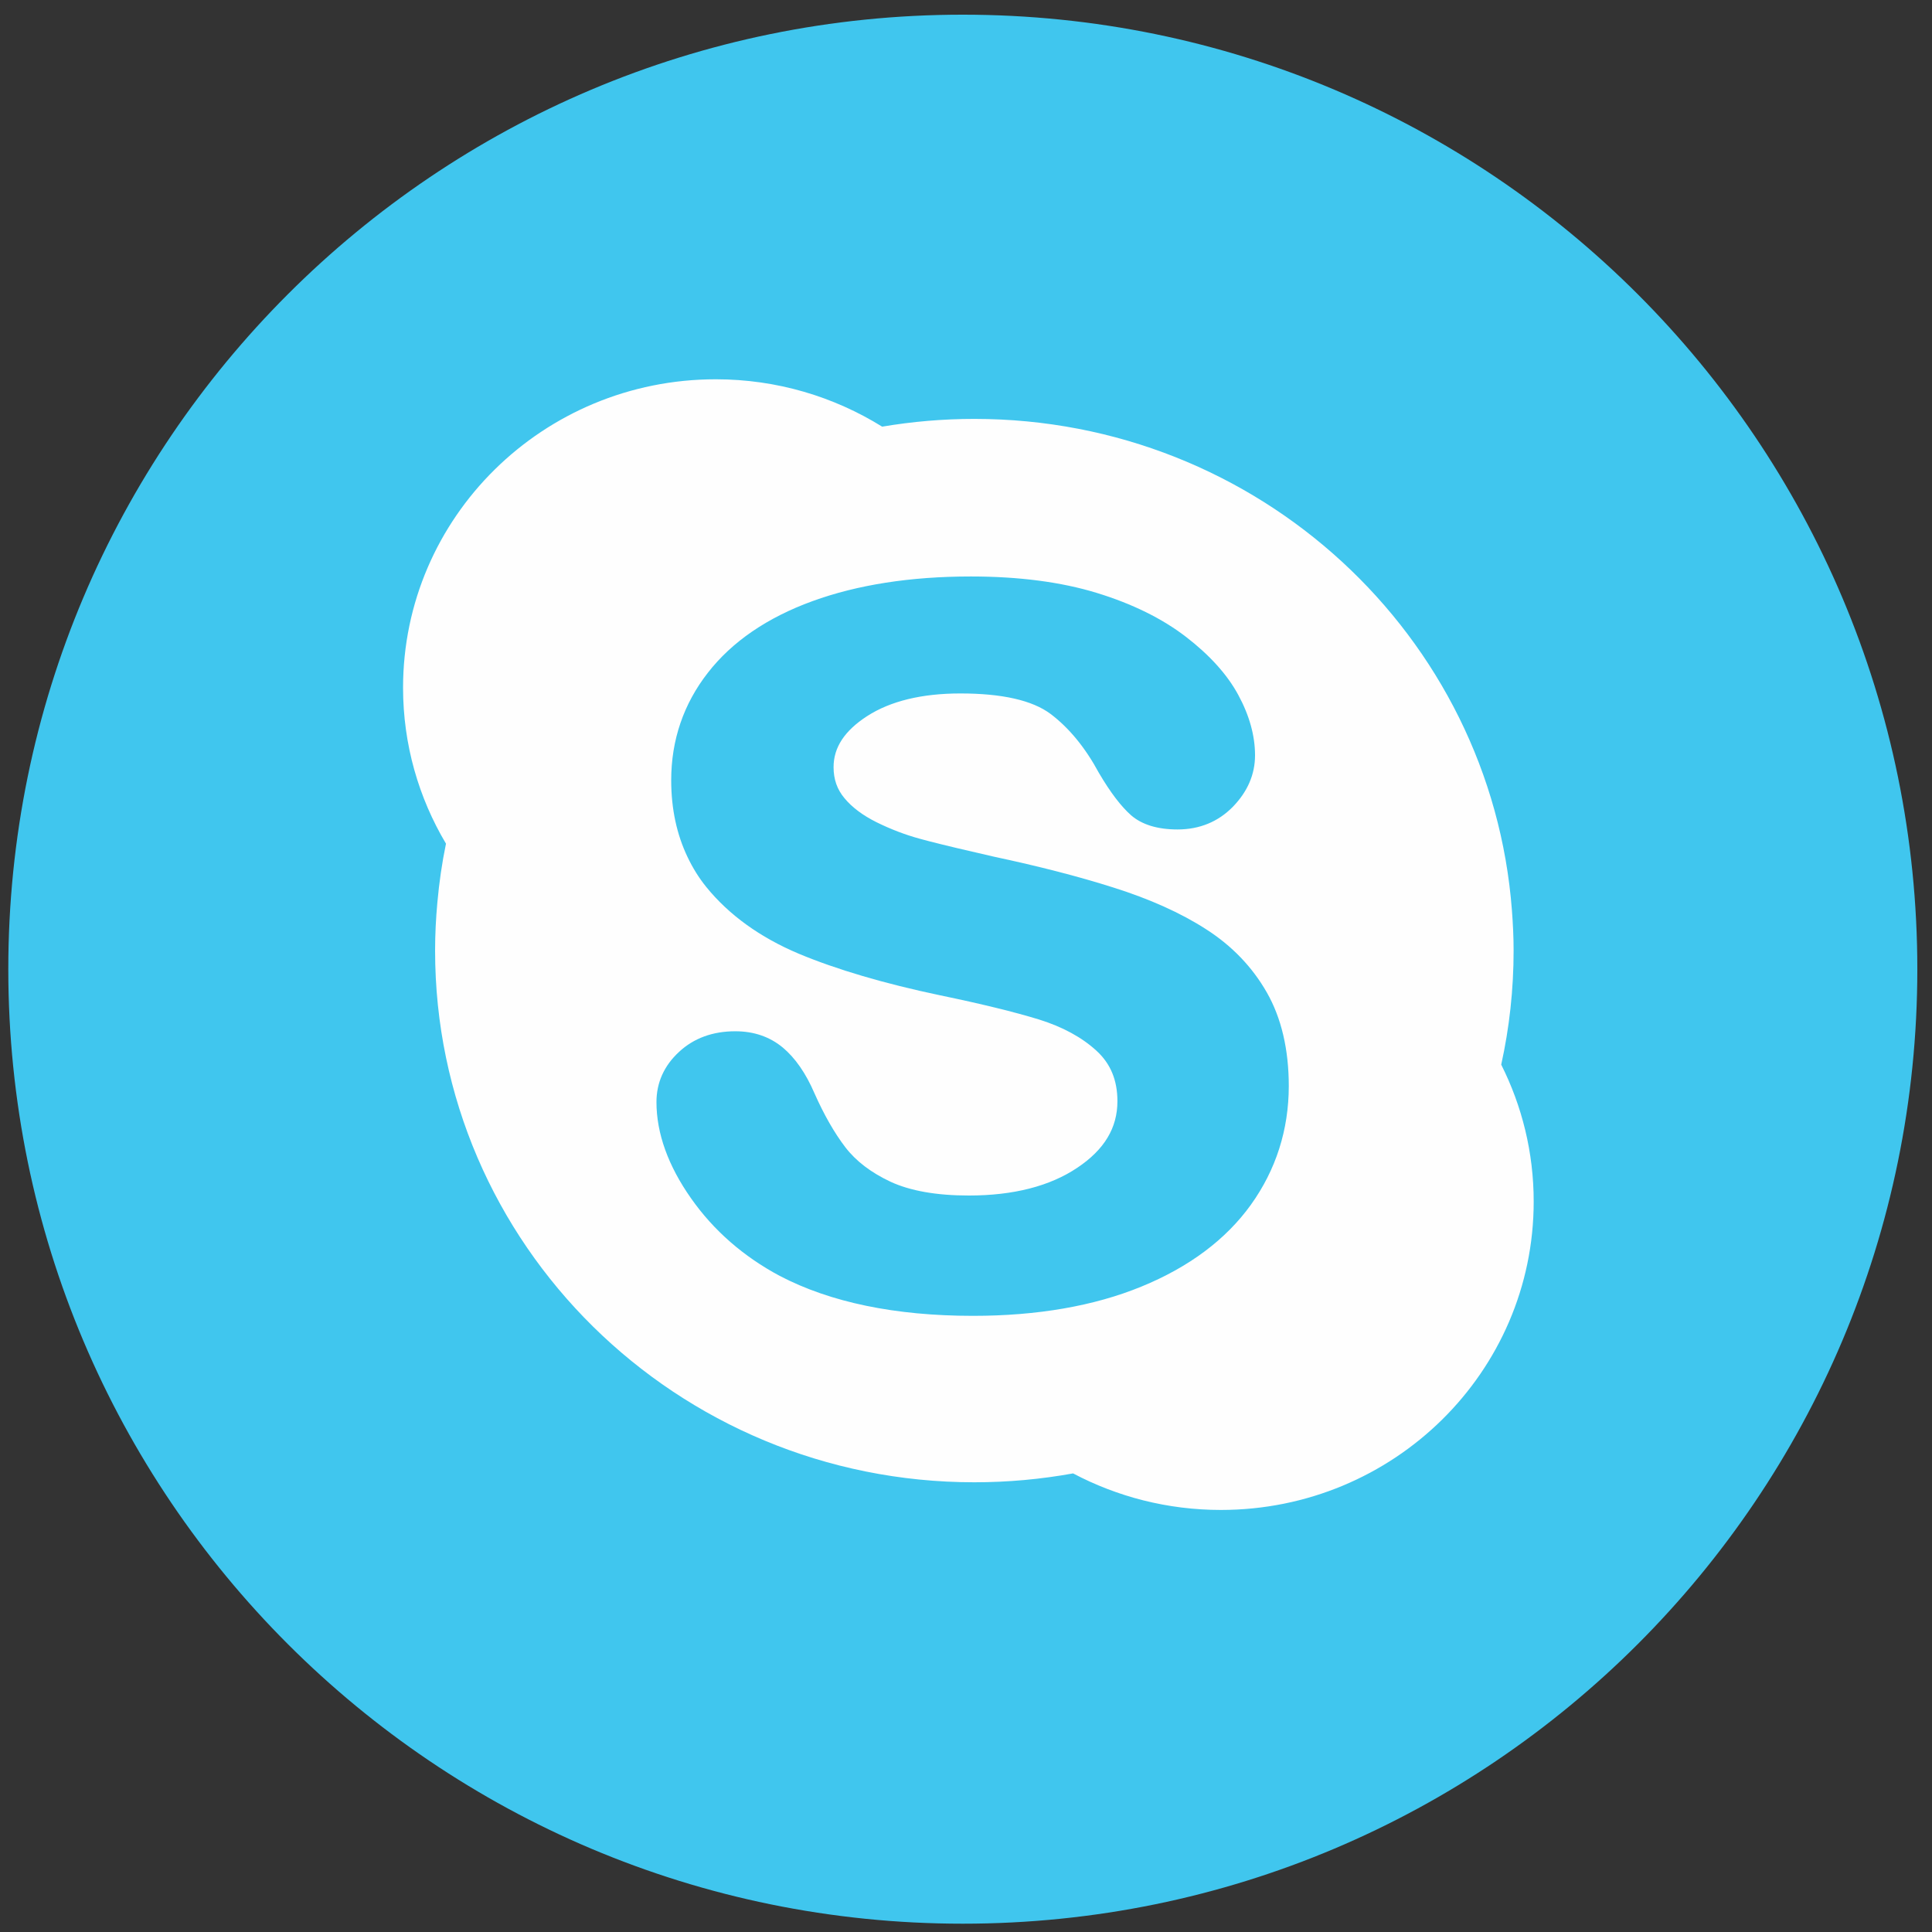
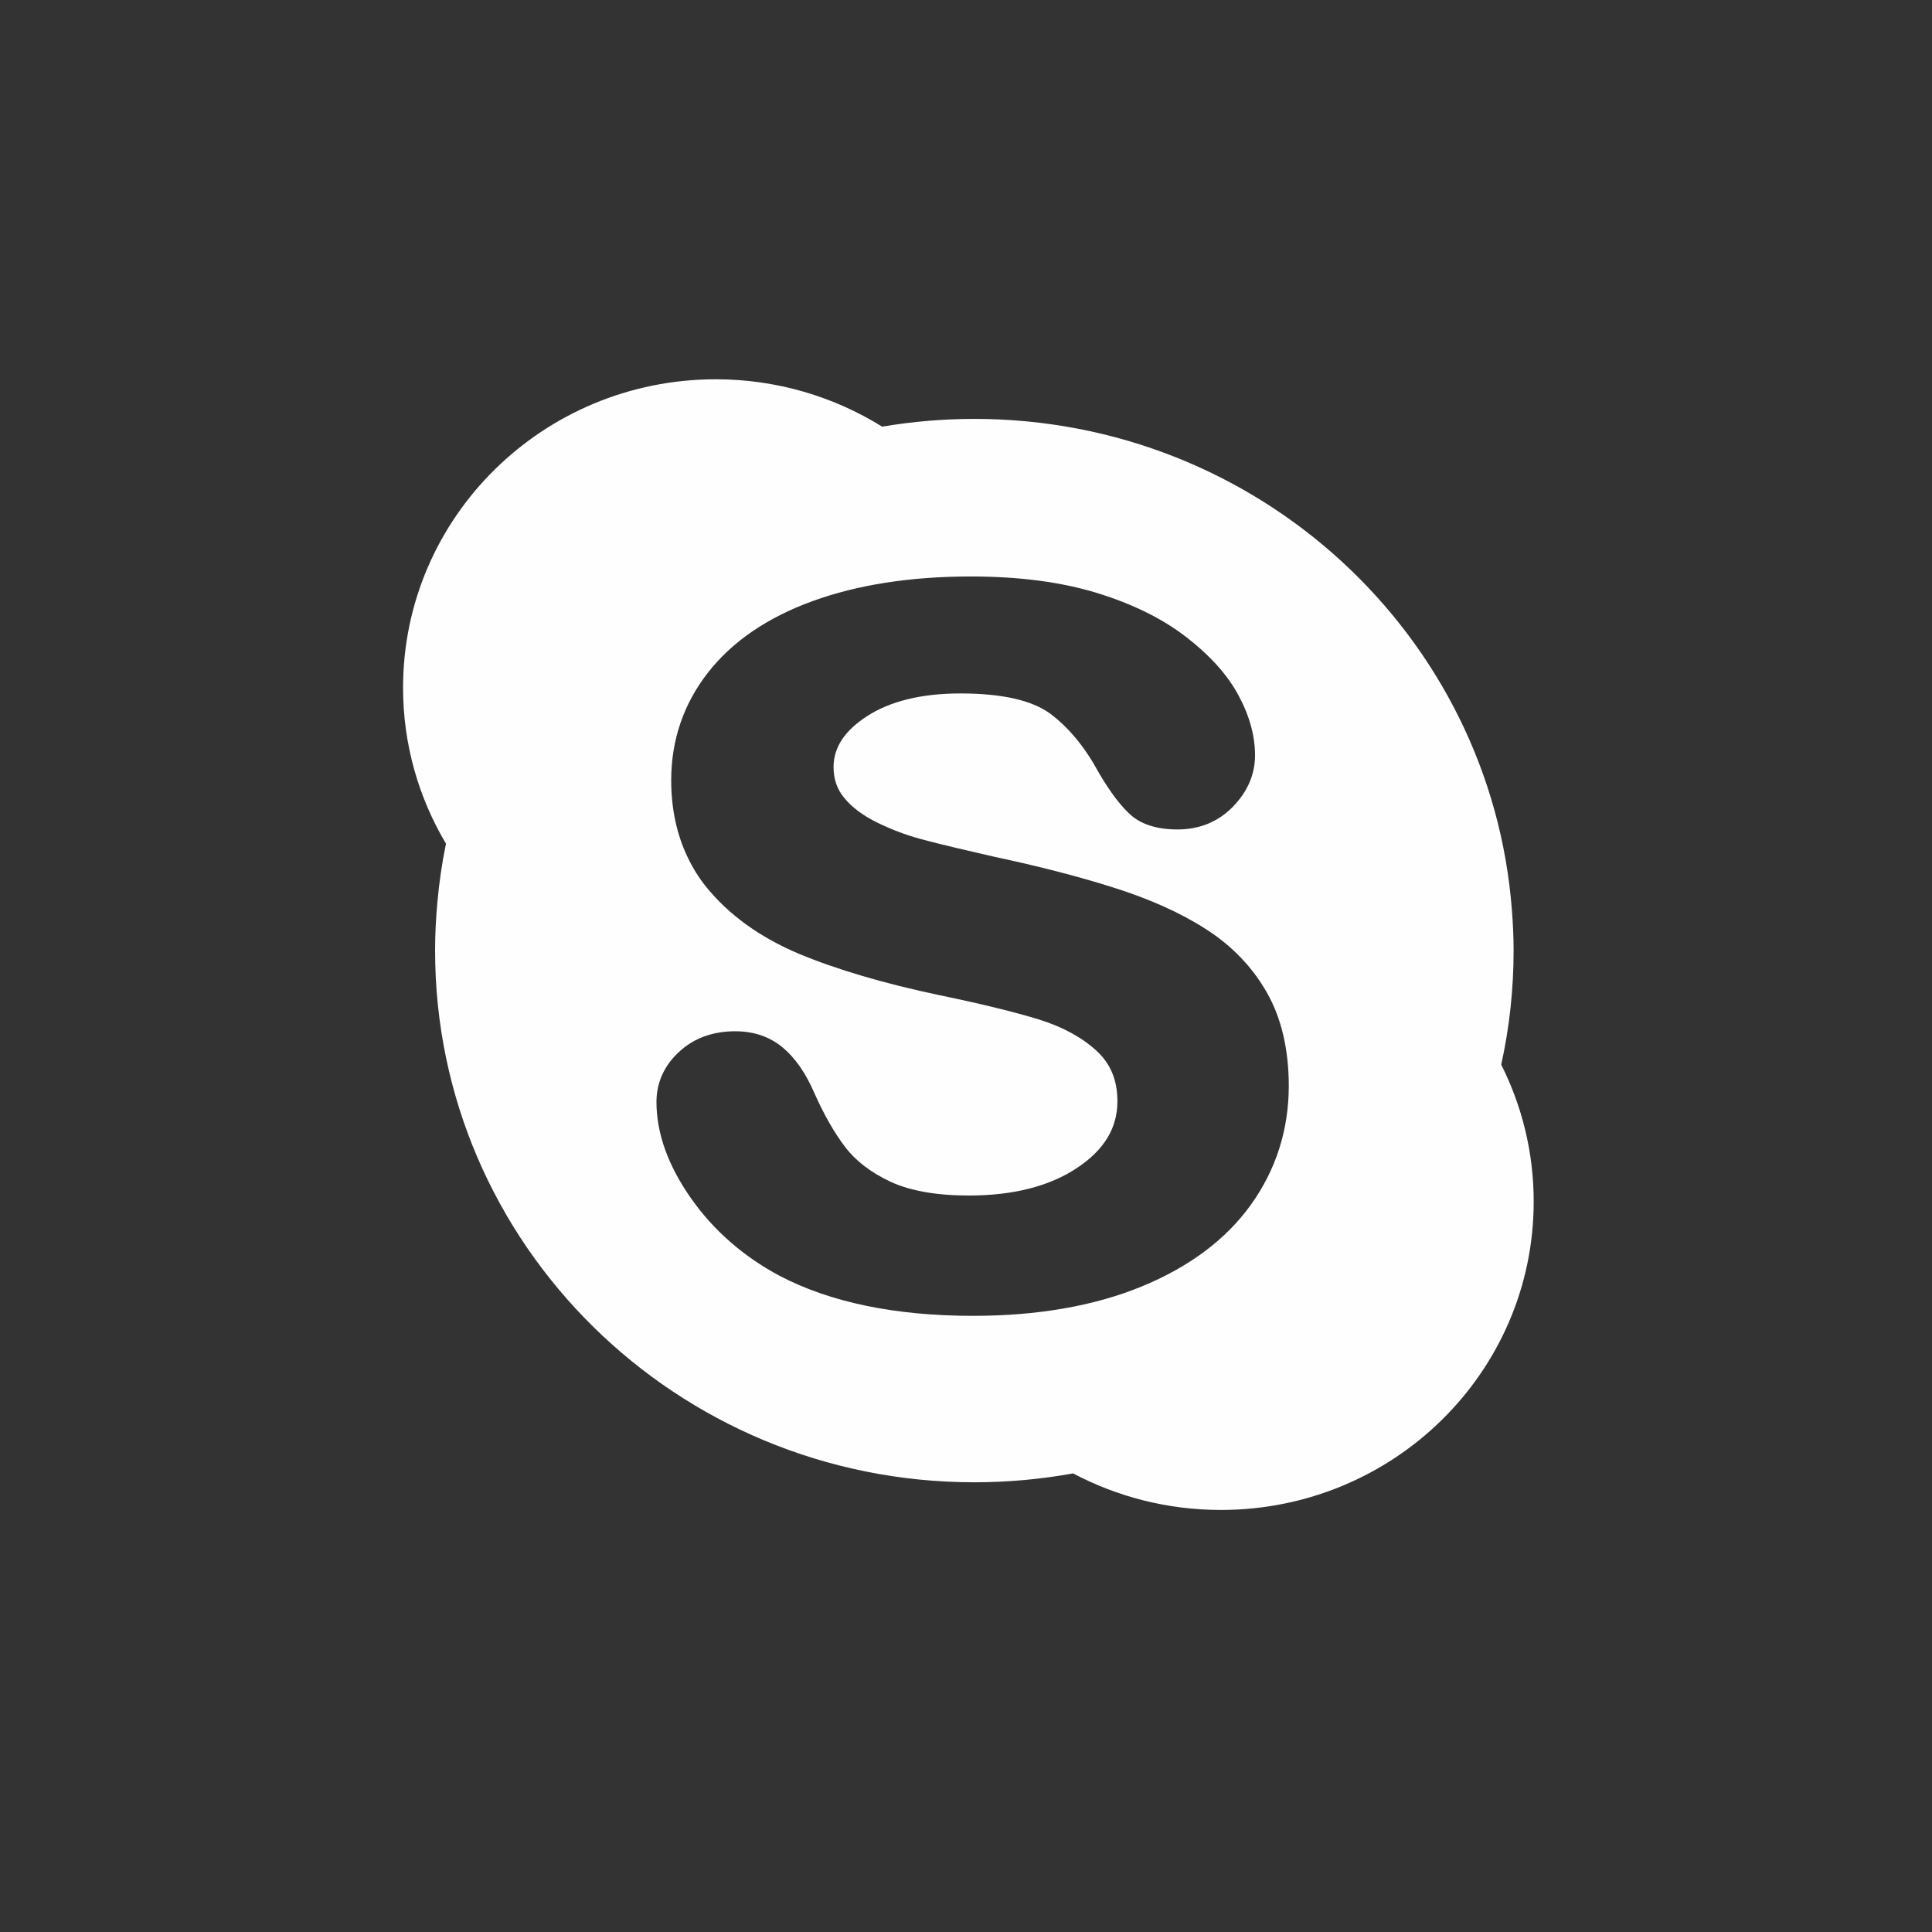
<svg xmlns="http://www.w3.org/2000/svg" xml:space="preserve" width="40mm" height="40mm" version="1.1" style="shape-rendering:geometricPrecision; text-rendering:geometricPrecision; image-rendering:optimizeQuality; fill-rule:evenodd; clip-rule:evenodd" viewBox="0 0 4000 4000">
  <rect x="0" y="0" width="4000" height="4000" fill="#333333" stroke="none" />
  <defs>
    <style type="text/css"> .fil1 {fill:#FEFEFE;fill-rule:nonzero} .fil0 {fill:#40C6EE;fill-rule:nonzero} </style>
  </defs>
  <g id="Слой_x0020_1">
    <g id="_2592440742432">
-       <path class="fil0" d="M3969.63 2006.58c0,1091.49 -884.77,1976.22 -1976.26,1976.22 -1091.39,0 -1976.19,-884.73 -1976.19,-1976.22 0,-1091.46 884.8,-1976.19 1976.19,-1976.19 1091.49,0 1976.26,884.73 1976.26,1976.19z" />
      <path class="fil1" d="M2589.98 2494.12c-51.64,72 -127.91,129.15 -226.94,169.68 -97.89,40.15 -215.23,60.51 -348.72,60.51 -160.48,0 -294.96,-27.84 -399.91,-82.7 -74.93,-40 -136.95,-93.94 -183.9,-160.93 -47.24,-67.24 -71.37,-134.31 -71.37,-198.9 0,-40.29 15.77,-75.32 46.64,-103.86 30.48,-28.4 69.67,-42.79 116.59,-42.79 38.35,0 71.37,11.33 98.29,33.69 25.71,21.52 47.83,53.34 65.47,94.4 19.83,44.74 41.45,82.48 64.07,112.05 21.94,28.64 53.51,52.67 93.55,71.4 40.64,18.84 95.11,28.54 162.25,28.54 92.25,0 168.02,-19.44 224.86,-57.79 55.7,-37.32 82.65,-82.37 82.65,-137.37 0,-43.42 -13.97,-77.54 -43.14,-104.38 -30.38,-28.02 -70.59,-49.71 -119.14,-64.88 -50.62,-15.52 -119.62,-32.46 -204.82,-50.1 -115.96,-24.37 -214.42,-53.44 -292.63,-86.11 -79.97,-33.72 -144.6,-80.22 -191.7,-138.39 -15.38,-19.05 -28.11,-39.76 -38.56,-61.74 -22.29,-46.64 -33.86,-99.62 -33.86,-159 0,-83.08 25.57,-158.15 75.99,-222.67 49.74,-64.1 122.87,-114.19 216.64,-148.24 92.85,-33.79 202.92,-51.01 327.76,-51.01 99.73,0 187.22,11.54 260.42,33.94 73.63,22.51 135.61,53.13 184.44,90.66 49.1,37.71 85.79,78.14 108.58,120.23 23.14,42.44 34.93,84.67 34.93,125.45 0,39.4 -15.46,75.17 -45.76,106.4 -30.59,31.25 -69.21,47.09 -114.72,47.09 -41.42,0 -73.77,-9.95 -96.17,-29.39 -20.71,-18.38 -42.54,-46.81 -66.57,-87.66 -28.01,-52.04 -61.63,-93.13 -100.19,-122.2 -37.67,-28.12 -100.36,-42.34 -186.58,-42.34 -79.91,0 -145.06,15.81 -193.39,47.1 -46.43,30.16 -69.22,64.56 -69.22,105.52 0,25.11 7.34,46 22.4,64.02 15.81,19.23 38.17,35.85 66.5,49.96 29.39,14.53 59.73,26.1 89.85,34.29 5.72,1.55 12.35,3.28 19.3,5.15 31.68,8.18 76.87,18.94 135.29,32.21 90.24,19.22 173.46,40.5 246.63,63.78 74.57,23.56 138.78,52.28 191.1,86.04 53.62,34.26 95.85,78.25 125.94,130.99 30.16,52.84 45.47,118.14 45.47,193.92 -0.14,90.42 -26.53,173.21 -78.32,245.43zm518.13 -289.92c16.86,-76.23 25.65,-155.08 25.65,-236.29 0,-27.94 -1.38,-55.52 -3.46,-82.93 -43.11,-569.07 -524.79,-1017.7 -1113.12,-1017.7 -64.98,0 -128.73,5.58 -190.78,16.05 -99.94,-62.01 -217.84,-98.07 -344.46,-98.07 -357.64,0 -647.45,285.89 -647.45,638.6 0,117.83 32.46,228.04 88.87,322.86 -8.26,39.8 -14.11,80.4 -17.82,121.64 -3.03,32.88 -4.73,66.08 -4.73,99.66 0,608.12 499.85,1100.88 1116.44,1100.88 69.85,0 138.18,-6.35 204.47,-18.38 91.26,48.22 195.47,75.67 306.07,75.67 357.79,-0.04 647.56,-285.79 647.56,-638.49 0,-101.85 -24.24,-197.98 -67.24,-283.5z" />
    </g>
  </g>
</svg>